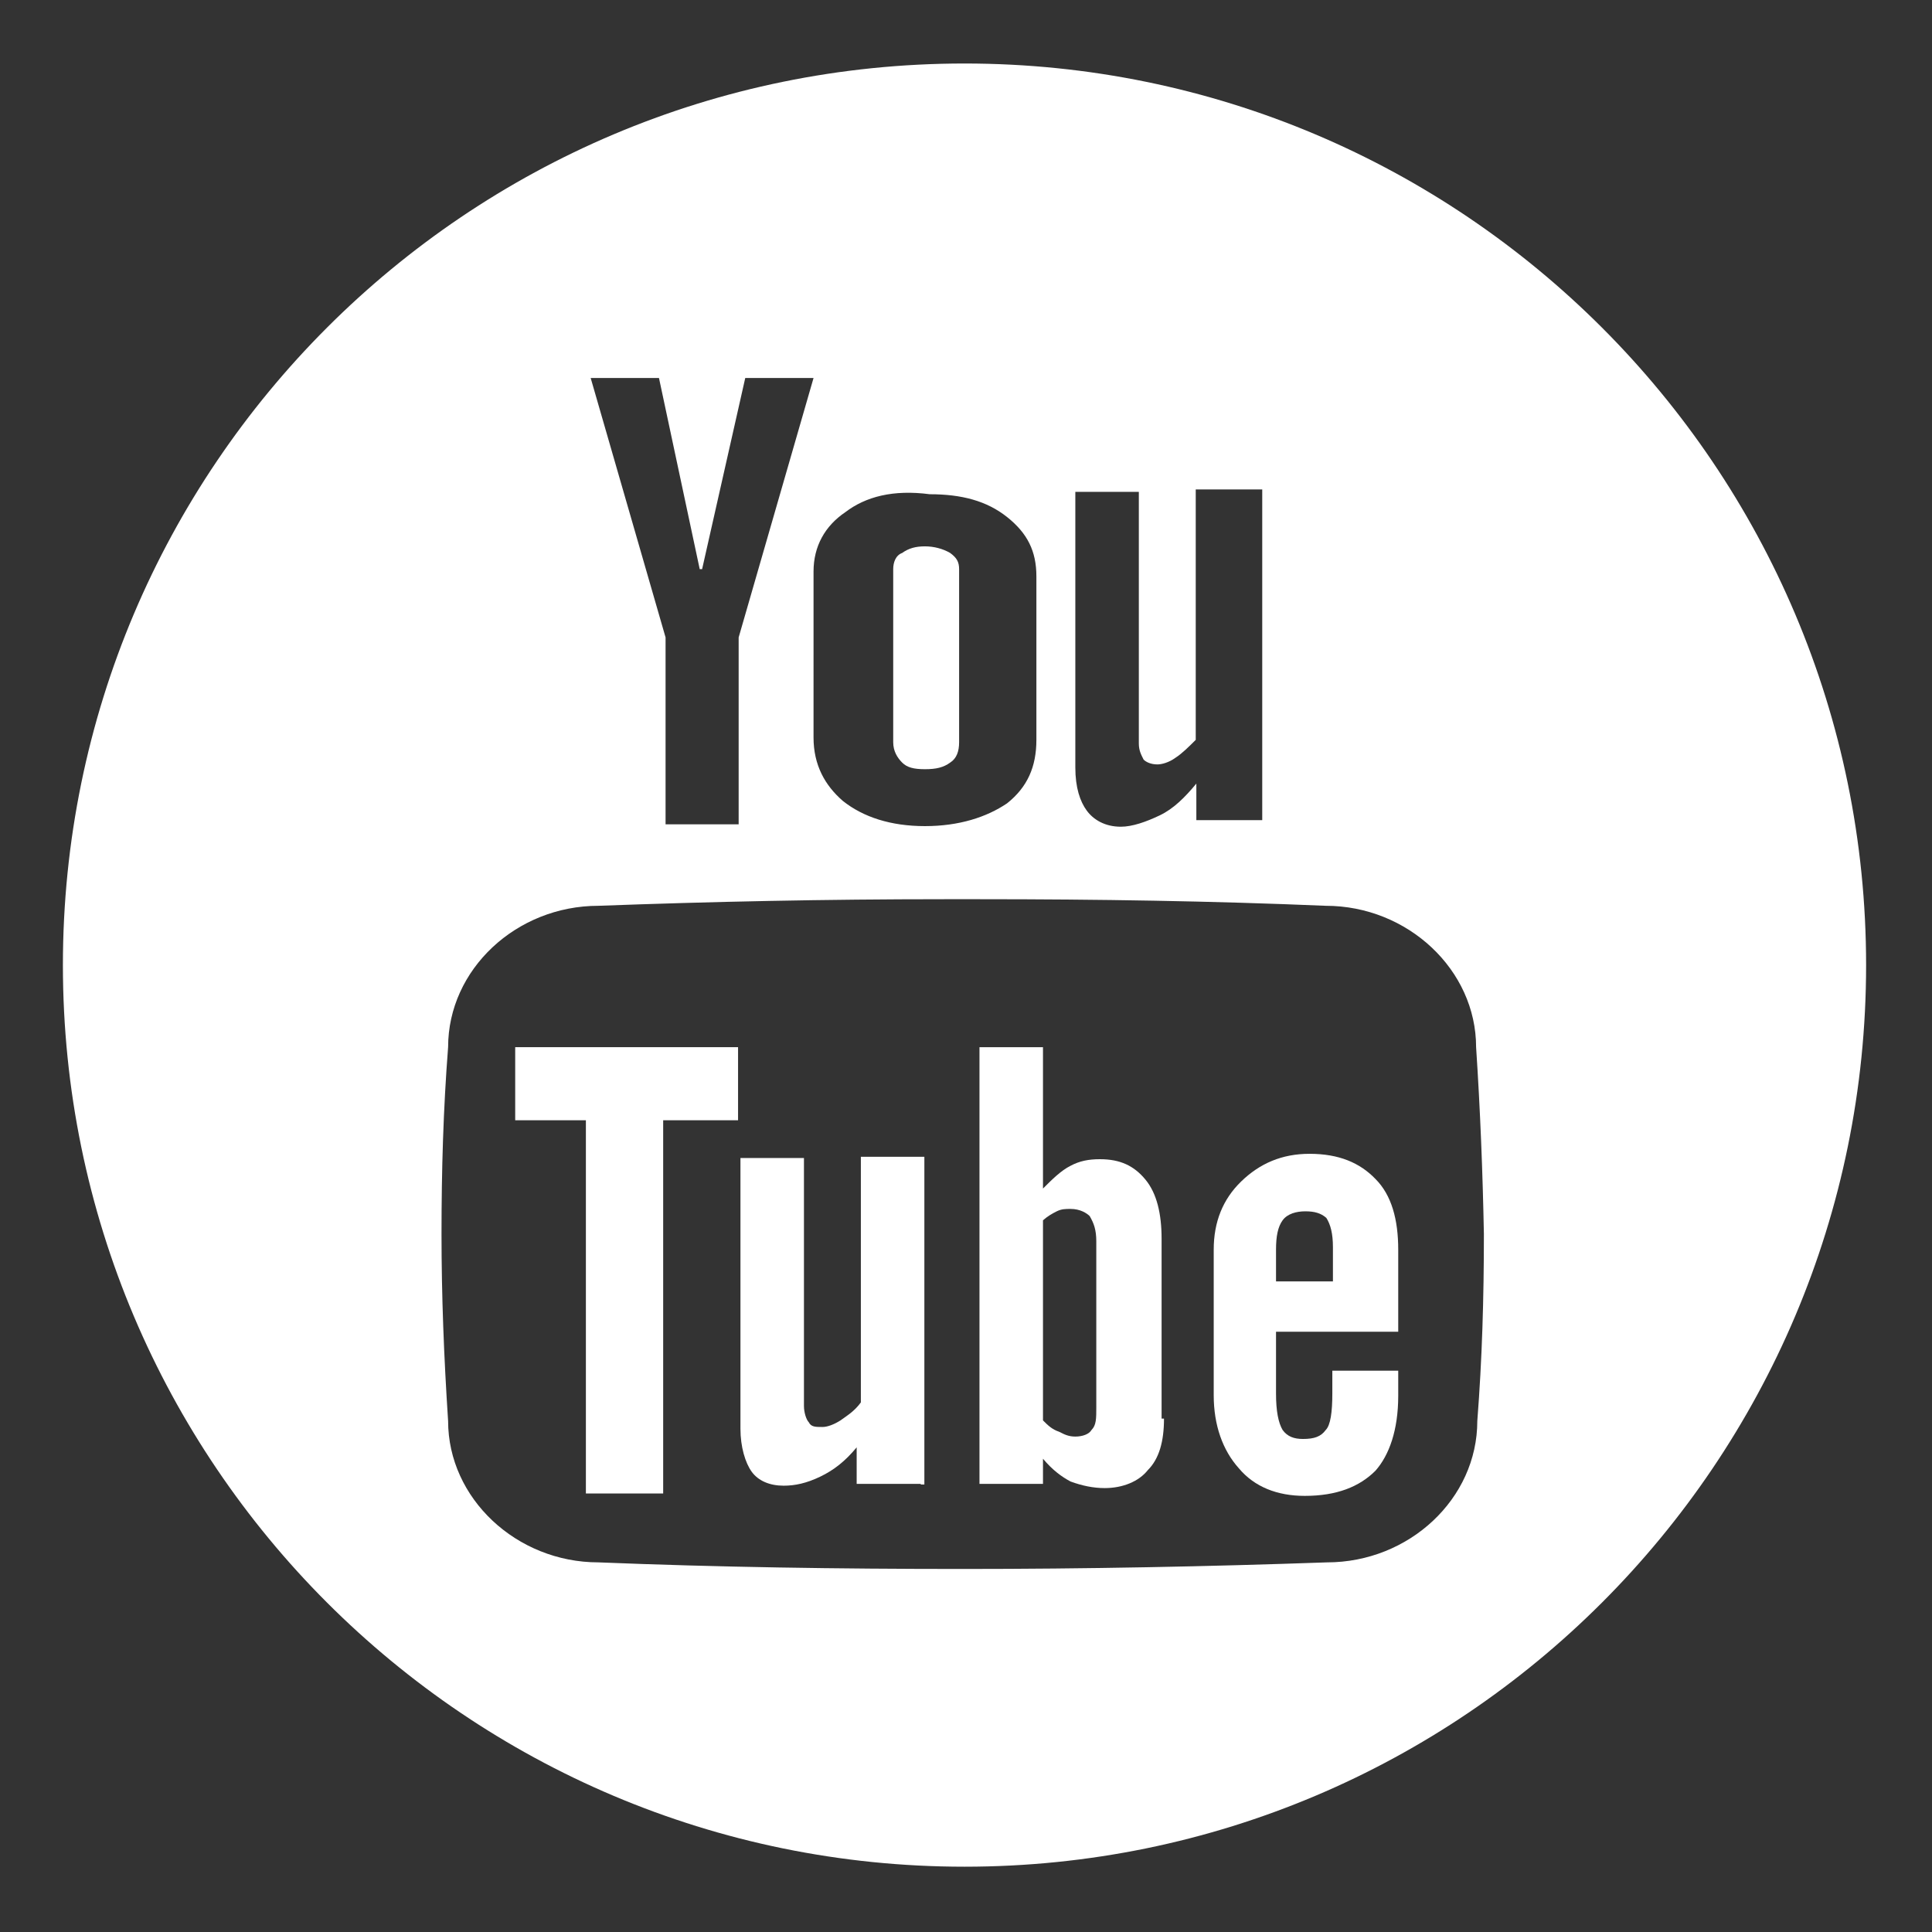
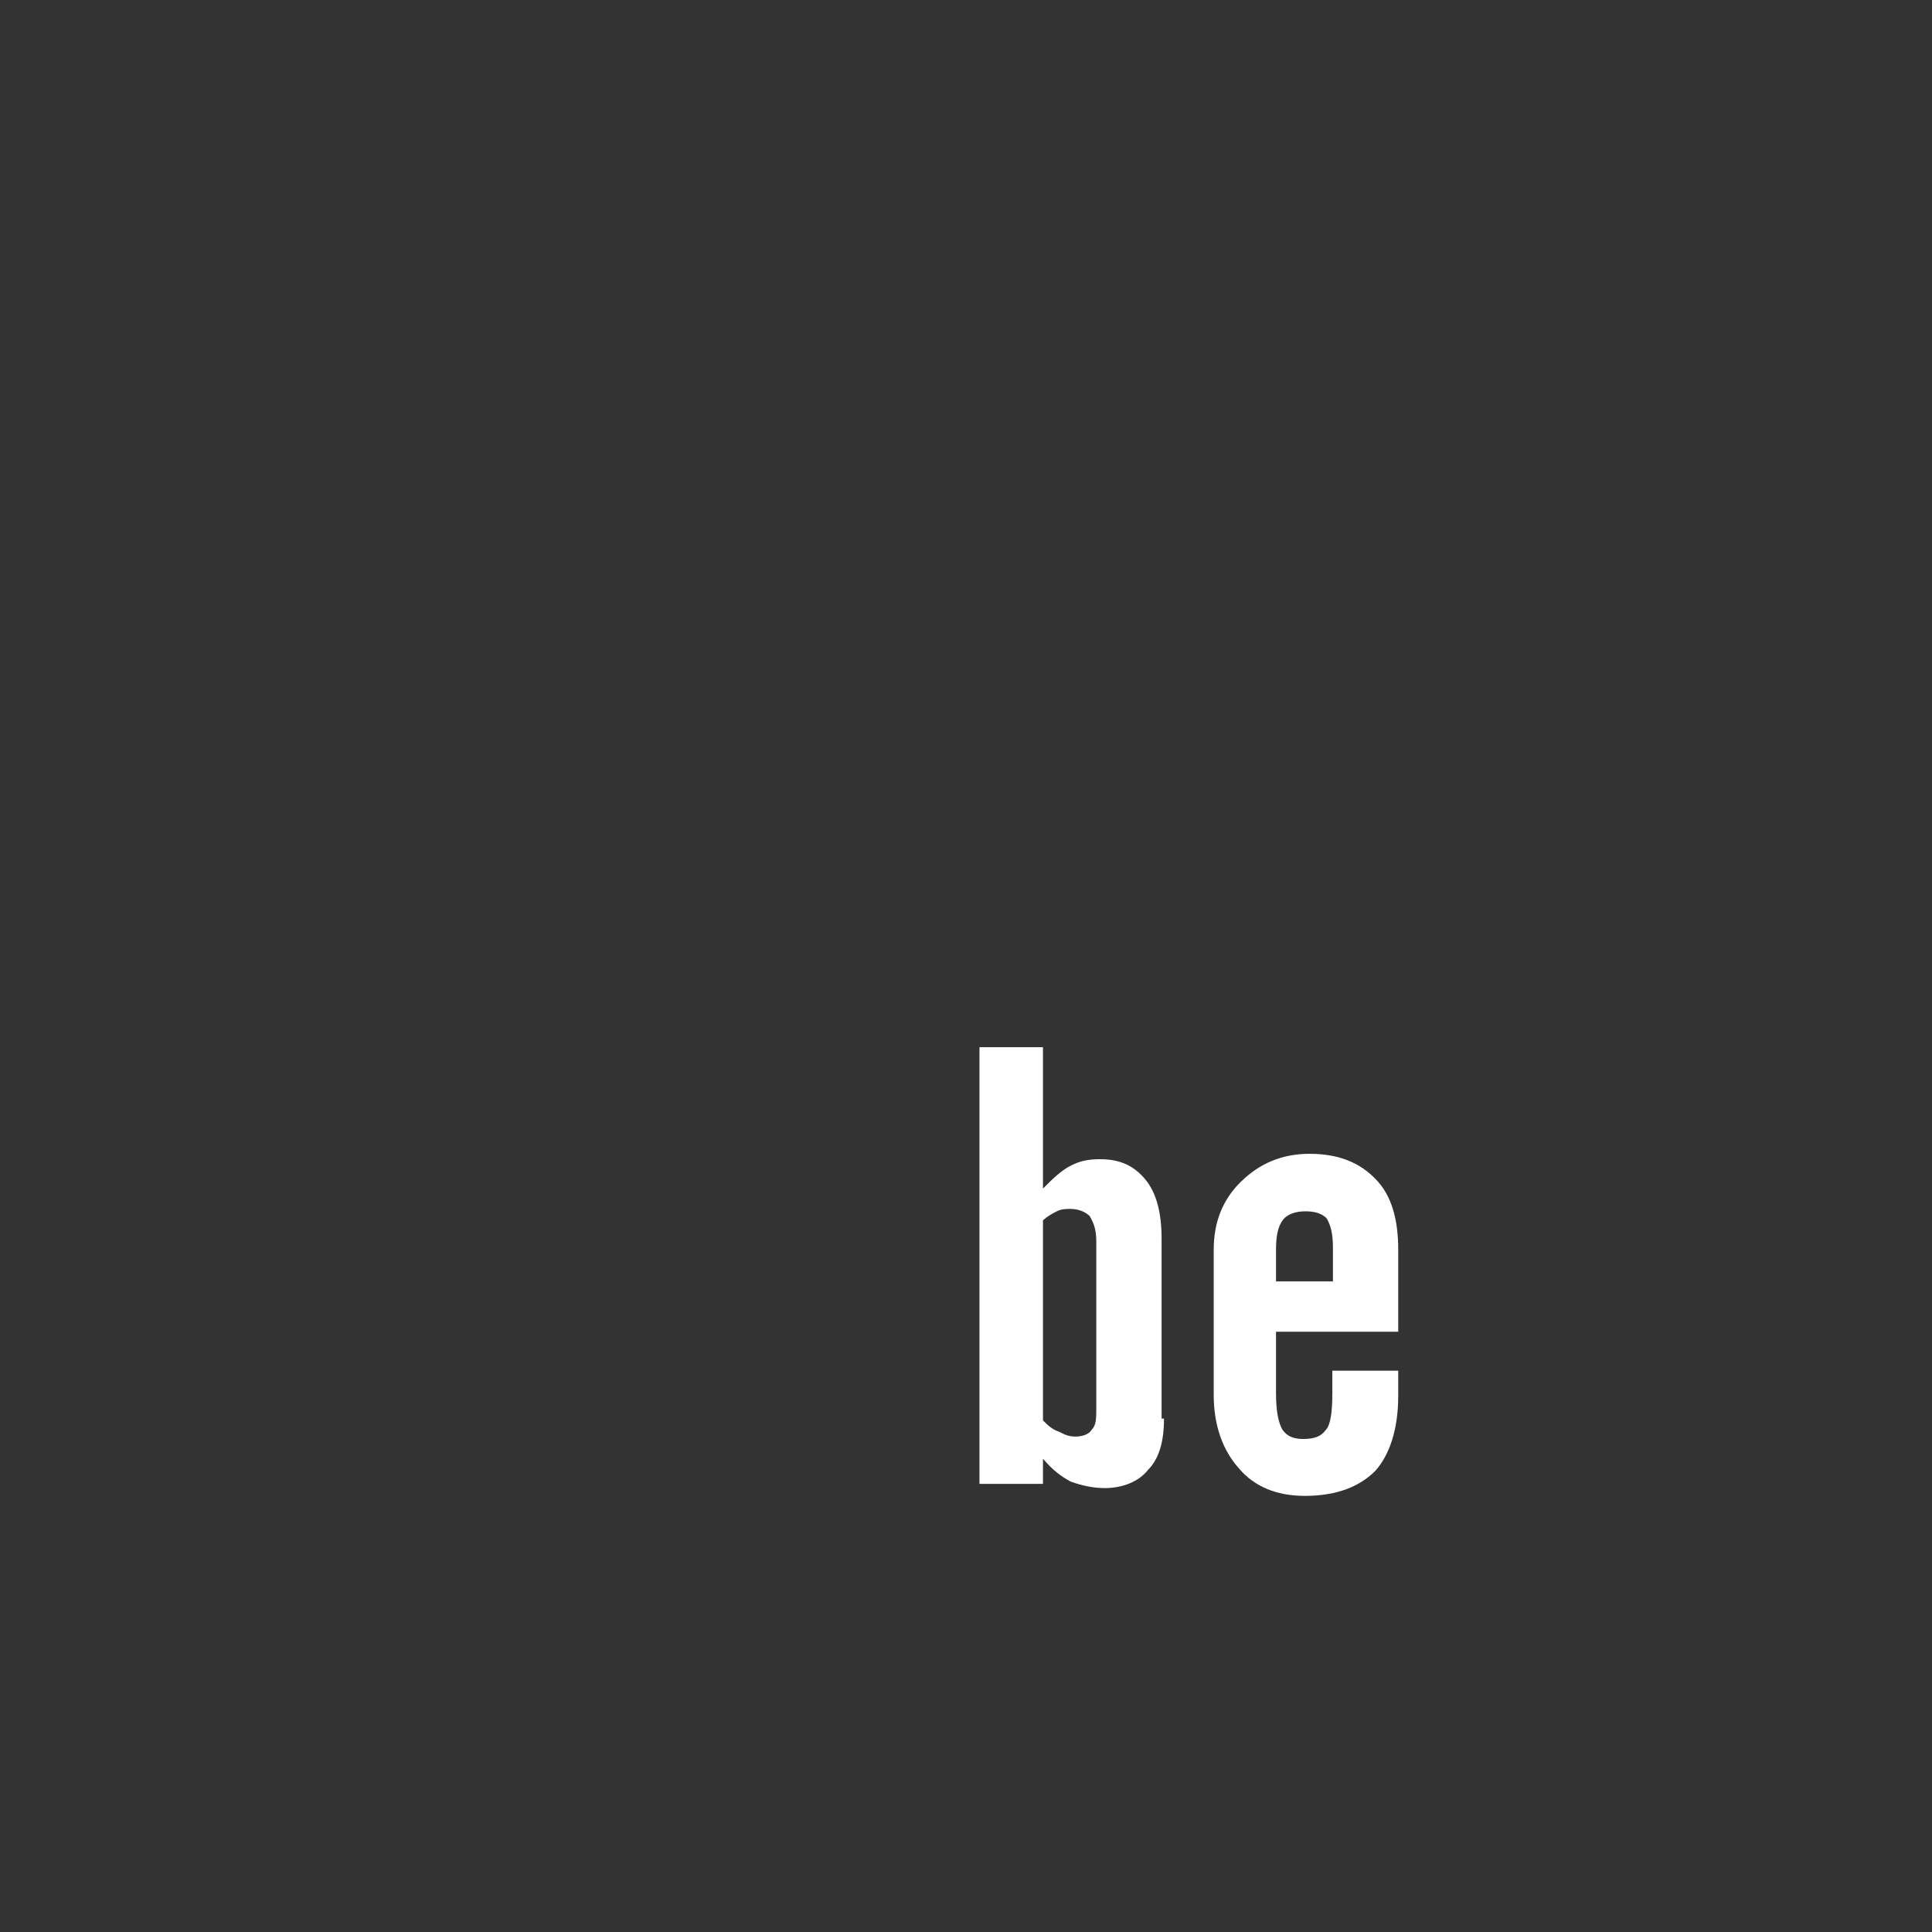
<svg xmlns="http://www.w3.org/2000/svg" version="1.1" id="Layer_1" x="0px" y="0px" viewBox="0 0 322.5 322.5" style="enable-background:new 0 0 322.5 322.5;" xml:space="preserve">
  <rect x="0" y="0" width="322.5" height="322.5" fill="#333333" stroke="none" />
  <style type="text/css">
	.st0{fill:#FFFFFF;}
</style>
  <g>
-     <path class="st0" d="M143.7,234.1c-1.1,1.5-2.3,2.2-3.4,3c-1.1,0.7-2.2,1.1-3,1.1c-1.2,0-1.9,0-2.3-0.8c-0.4-0.4-0.8-1.6-0.8-2.7   v-41.4h-10.6v45.2c0,3,0.8,5.7,1.9,7.2c1.1,1.5,3,2.3,5.3,2.3c1.9,0,3.8-0.4,6.1-1.5c2.3-1.1,4.2-2.6,6.1-4.9v6.1h10.7v0.1h0.6   v-54.7h-10.6V234.1z" />
-     <polygon class="st0" points="86,187 97.8,187 97.8,249.3 110.7,249.3 110.7,187 123.2,187 123.2,174.8 86,174.8  " />
    <path class="st0" d="M193.9,236.8v-30c0-4.2-0.8-7.6-2.7-9.9c-1.9-2.3-4.2-3.4-7.6-3.4c-1.9,0-3.4,0.3-4.9,1.1   c-1.6,0.8-3.1,2.3-4.6,3.8v-23.6h-10.6v72.9h10.6v-4.2c1.6,1.9,3.1,3,4.6,3.8c1.9,0.7,3.8,1.1,5.7,1.1c3,0,5.7-1.1,7.2-3   c1.9-1.9,2.7-4.8,2.7-8.6H193.9z M183,234.9c0,1.9,0,3-0.8,3.8c-0.4,0.7-1.5,1.1-2.7,1.1s-1.9-0.4-2.7-0.8   c-1.2-0.4-1.9-1.1-2.7-1.9v-33.4c0.8-0.7,1.5-1.1,2.3-1.5c0.8-0.4,1.5-0.4,2.3-0.4c1.6,0,2.7,0.7,3.2,1.2c0.7,1.2,1.1,2.3,1.1,4.2   V234.9z" />
-     <path class="st0" d="M161,10.6C77.9,10.6,10.5,78,10.5,161.1S77.9,311.6,161,311.6s150.5-67.4,150.5-150.5S244.1,10.6,161,10.6z    M179.5,82.1h10.6v42c0,1.2,0.4,1.9,0.8,2.7c0.4,0.4,1.2,0.8,2.3,0.8c0.7,0,1.9-0.3,3-1.1c1.1-0.7,2.3-1.9,3.4-3V81.7h11.1v55.2   h-11v-6.1c-1.9,2.3-3.8,4.2-6.1,5.3c-2.3,1.1-4.6,1.9-6.5,1.9c-2.7,0-4.6-1.2-5.7-2.7c-1.1-1.5-1.9-3.8-1.9-7.2V82.1z M141.1,85.5   c3.4-2.6,8-3.8,14.1-3c5.3,0,9.5,1.1,12.9,3.8c3.4,2.7,4.9,5.7,4.9,9.9v27.3c0,4.5-1.5,7.9-4.9,10.6c-3.4,2.3-8,3.8-13.7,3.8   c-5.7,0-10.3-1.5-13.7-4.2c-3-2.6-4.9-6-4.9-10.6V95.4C135.8,91.2,137.7,87.8,141.1,85.5z M110,63.1l6.8,31.9h0.4l7.2-31.9h11.4   l-12.5,43.3v31.2h-12.2v-31.2L98.6,63.1H110z M246.6,237.2c0,13-11.4,23.6-25.1,23.6c-19.8,0.7-40.3,1.1-60.8,1.1   c-20.9,0-41-0.3-60.8-1.1c-13.7,0-25.1-10.7-25.1-23.6c-0.7-10.7-1.1-20.9-1.1-31.2c0-10.7,0.3-20.9,1.1-31.2   c0-13,11.4-23.6,25.1-23.6c18.9-0.7,37.9-1.1,57.7-1.1c1.1,0,1.9,0,3,0c1.1,0,1.9,0,3,0c19.7,0,38.7,0.3,57.7,1.1   c13.7,0,25.1,10.7,25.1,23.6c0.7,10.6,1.1,20.9,1.3,31.2C247.7,216.7,247.4,226.9,246.6,237.2z" />
    <path class="st0" d="M218.6,192.6c-4.6,0-8.3,1.6-11.4,4.6c-3.1,3-4.6,6.8-4.6,11.4v24.3c0,5,1.5,9.2,4.2,12.2   c2.6,3.1,6.4,4.6,11,4.6c5.3,0,9.1-1.5,11.8-4.2c2.3-2.6,3.8-6.8,3.8-12.5v-4.2h-11v3.8c0,3.1-0.3,5.3-1.1,6.1   c-0.8,1.1-1.9,1.5-3.8,1.5c-1.5,0-2.6-0.4-3.4-1.5c-0.7-1.2-1.1-3.1-1.1-6.1v-10.3h20.1h0.3v-13.7c0-5-1.1-9.1-3.8-11.8   C227,194.1,223.5,192.6,218.6,192.6z M222.5,213.9H213v-5.3c0-2.2,0.3-3.8,1.1-4.9c0.8-1.1,2.3-1.5,3.8-1.5s2.6,0.3,3.5,1.1   c0.7,1.1,1.1,2.6,1.1,4.9V213.9z" />
-     <path class="st0" d="M154.4,128.4c1.9,0,3.1-0.3,4.2-1.1c1.1-0.7,1.5-1.9,1.5-3.4V95c0-1.2-0.4-1.9-1.5-2.7   c-1.2-0.7-2.7-1.1-4.2-1.1s-2.7,0.3-3.8,1.1c-1.1,0.4-1.5,1.6-1.5,2.7v28.9c0,1.5,0.7,2.6,1.5,3.4   C151.4,128.1,152.5,128.4,154.4,128.4z" />
  </g>
</svg>